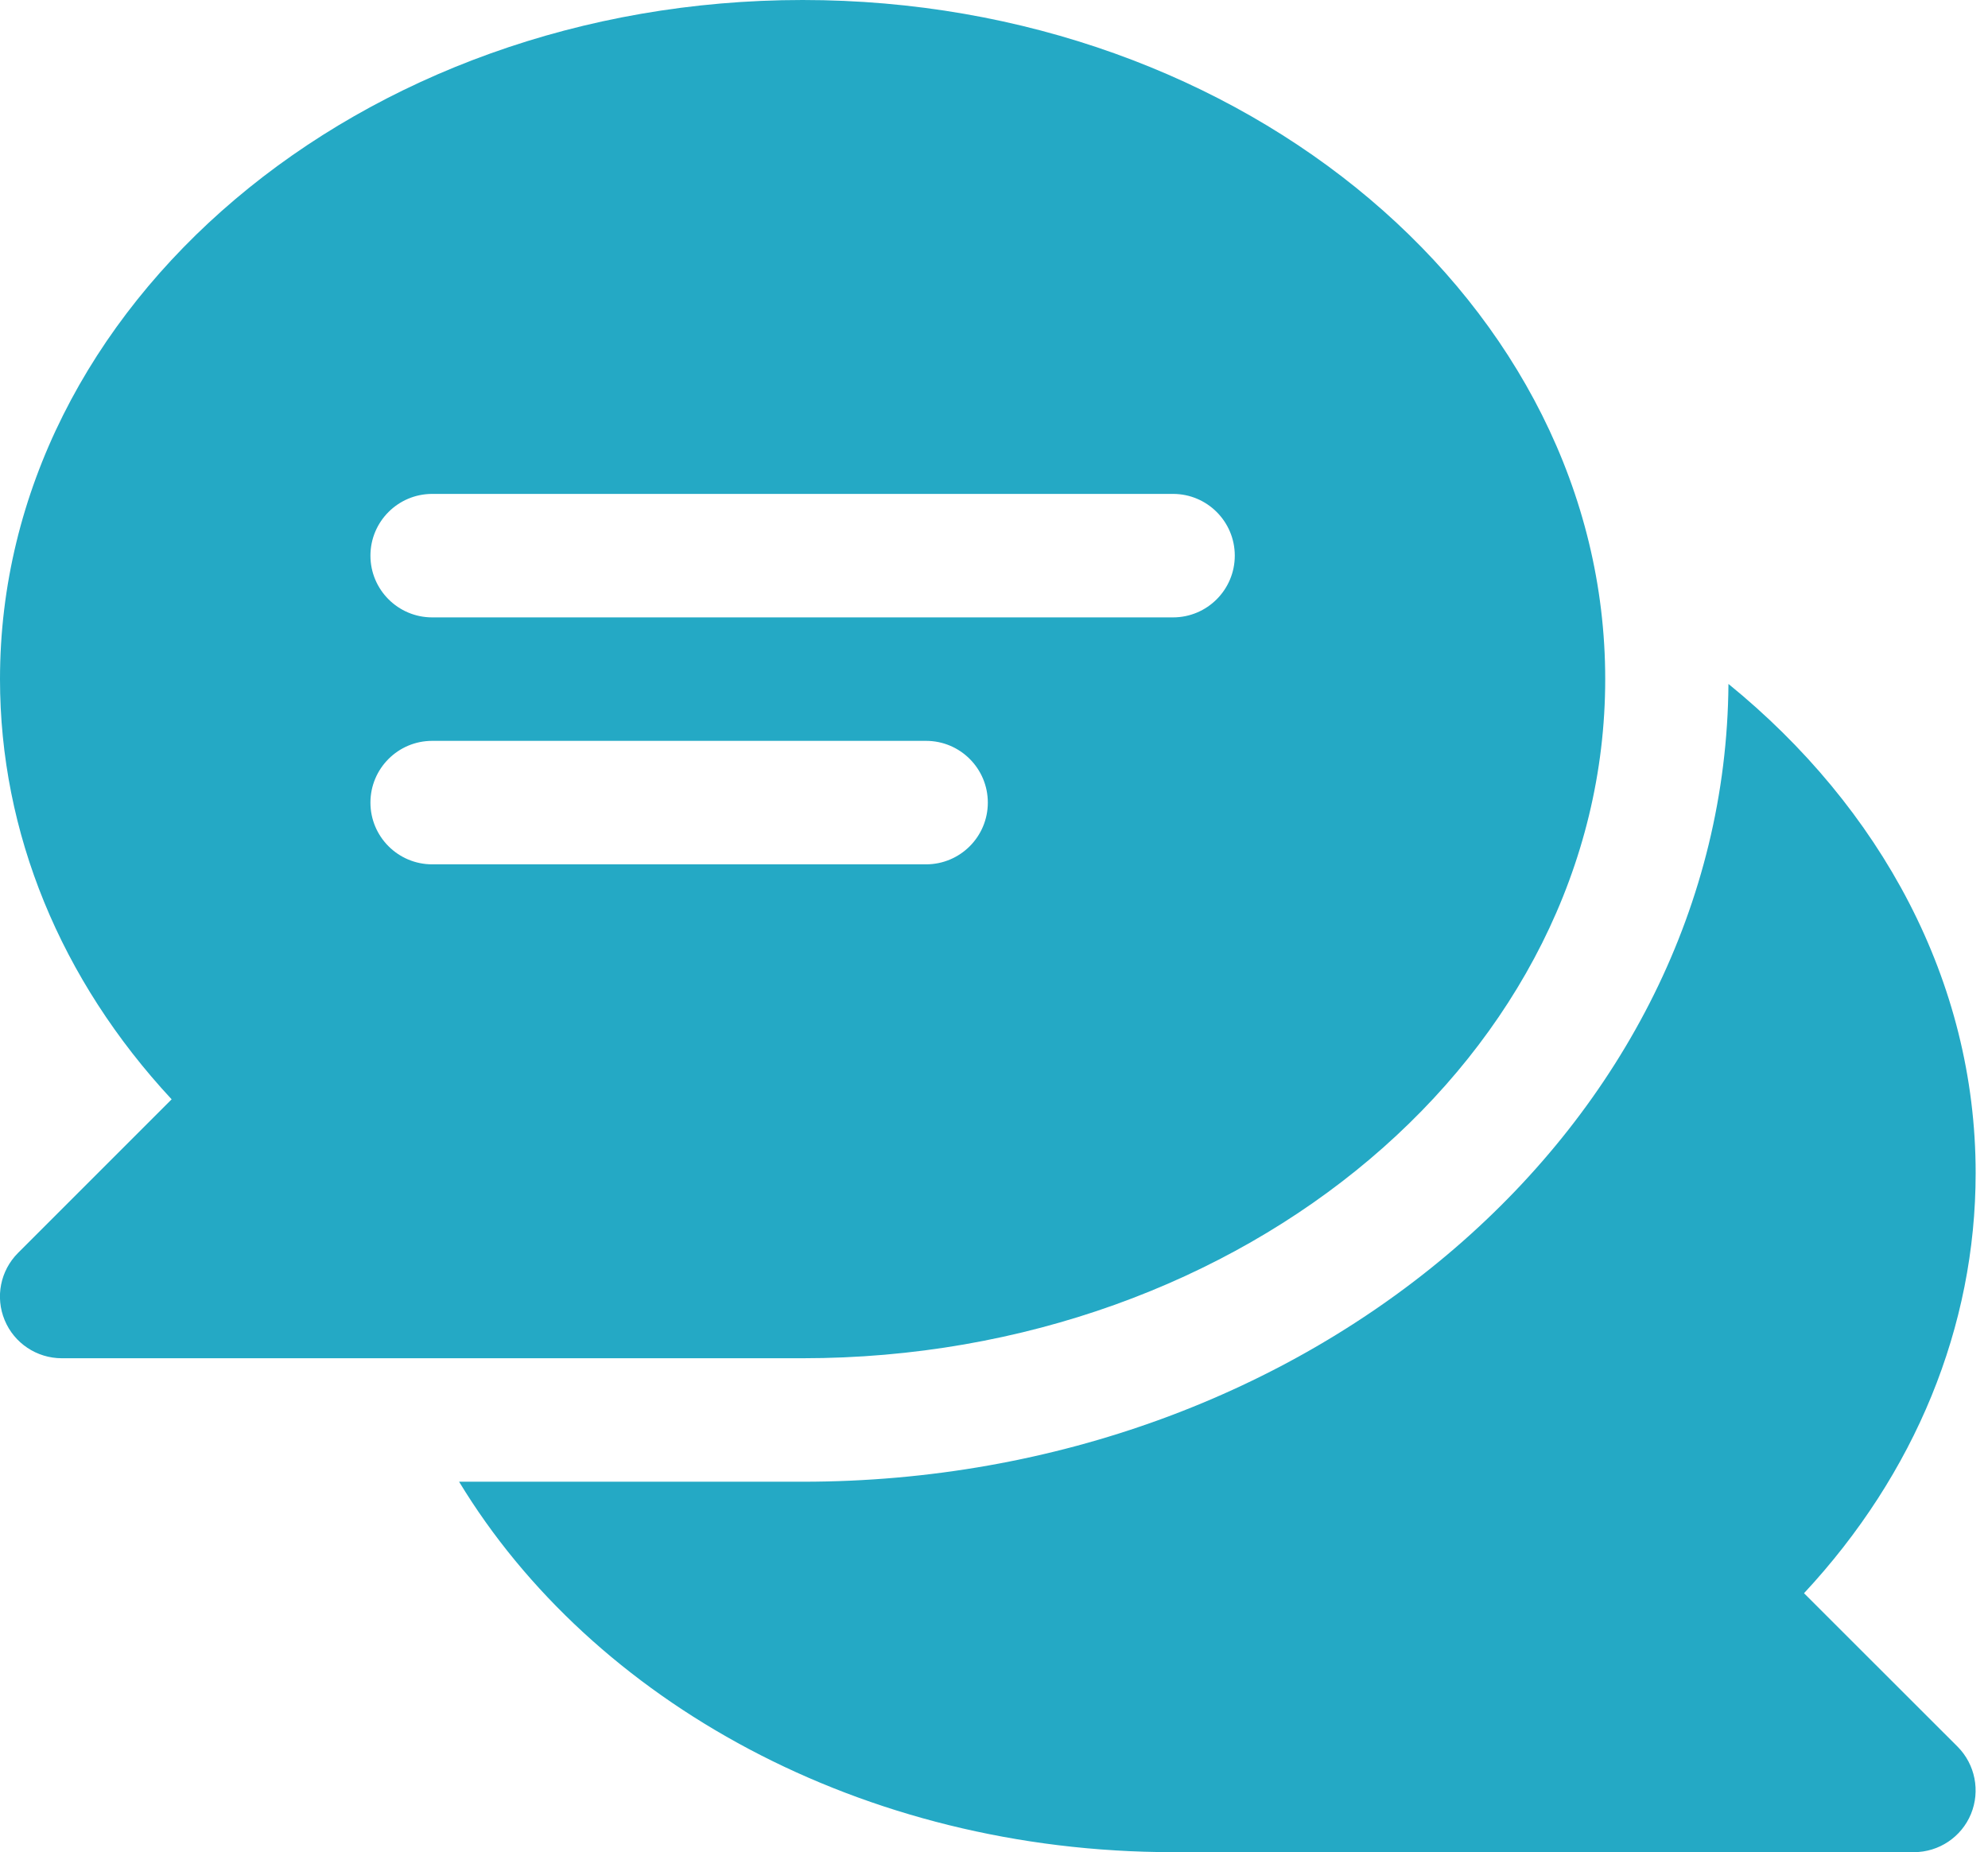
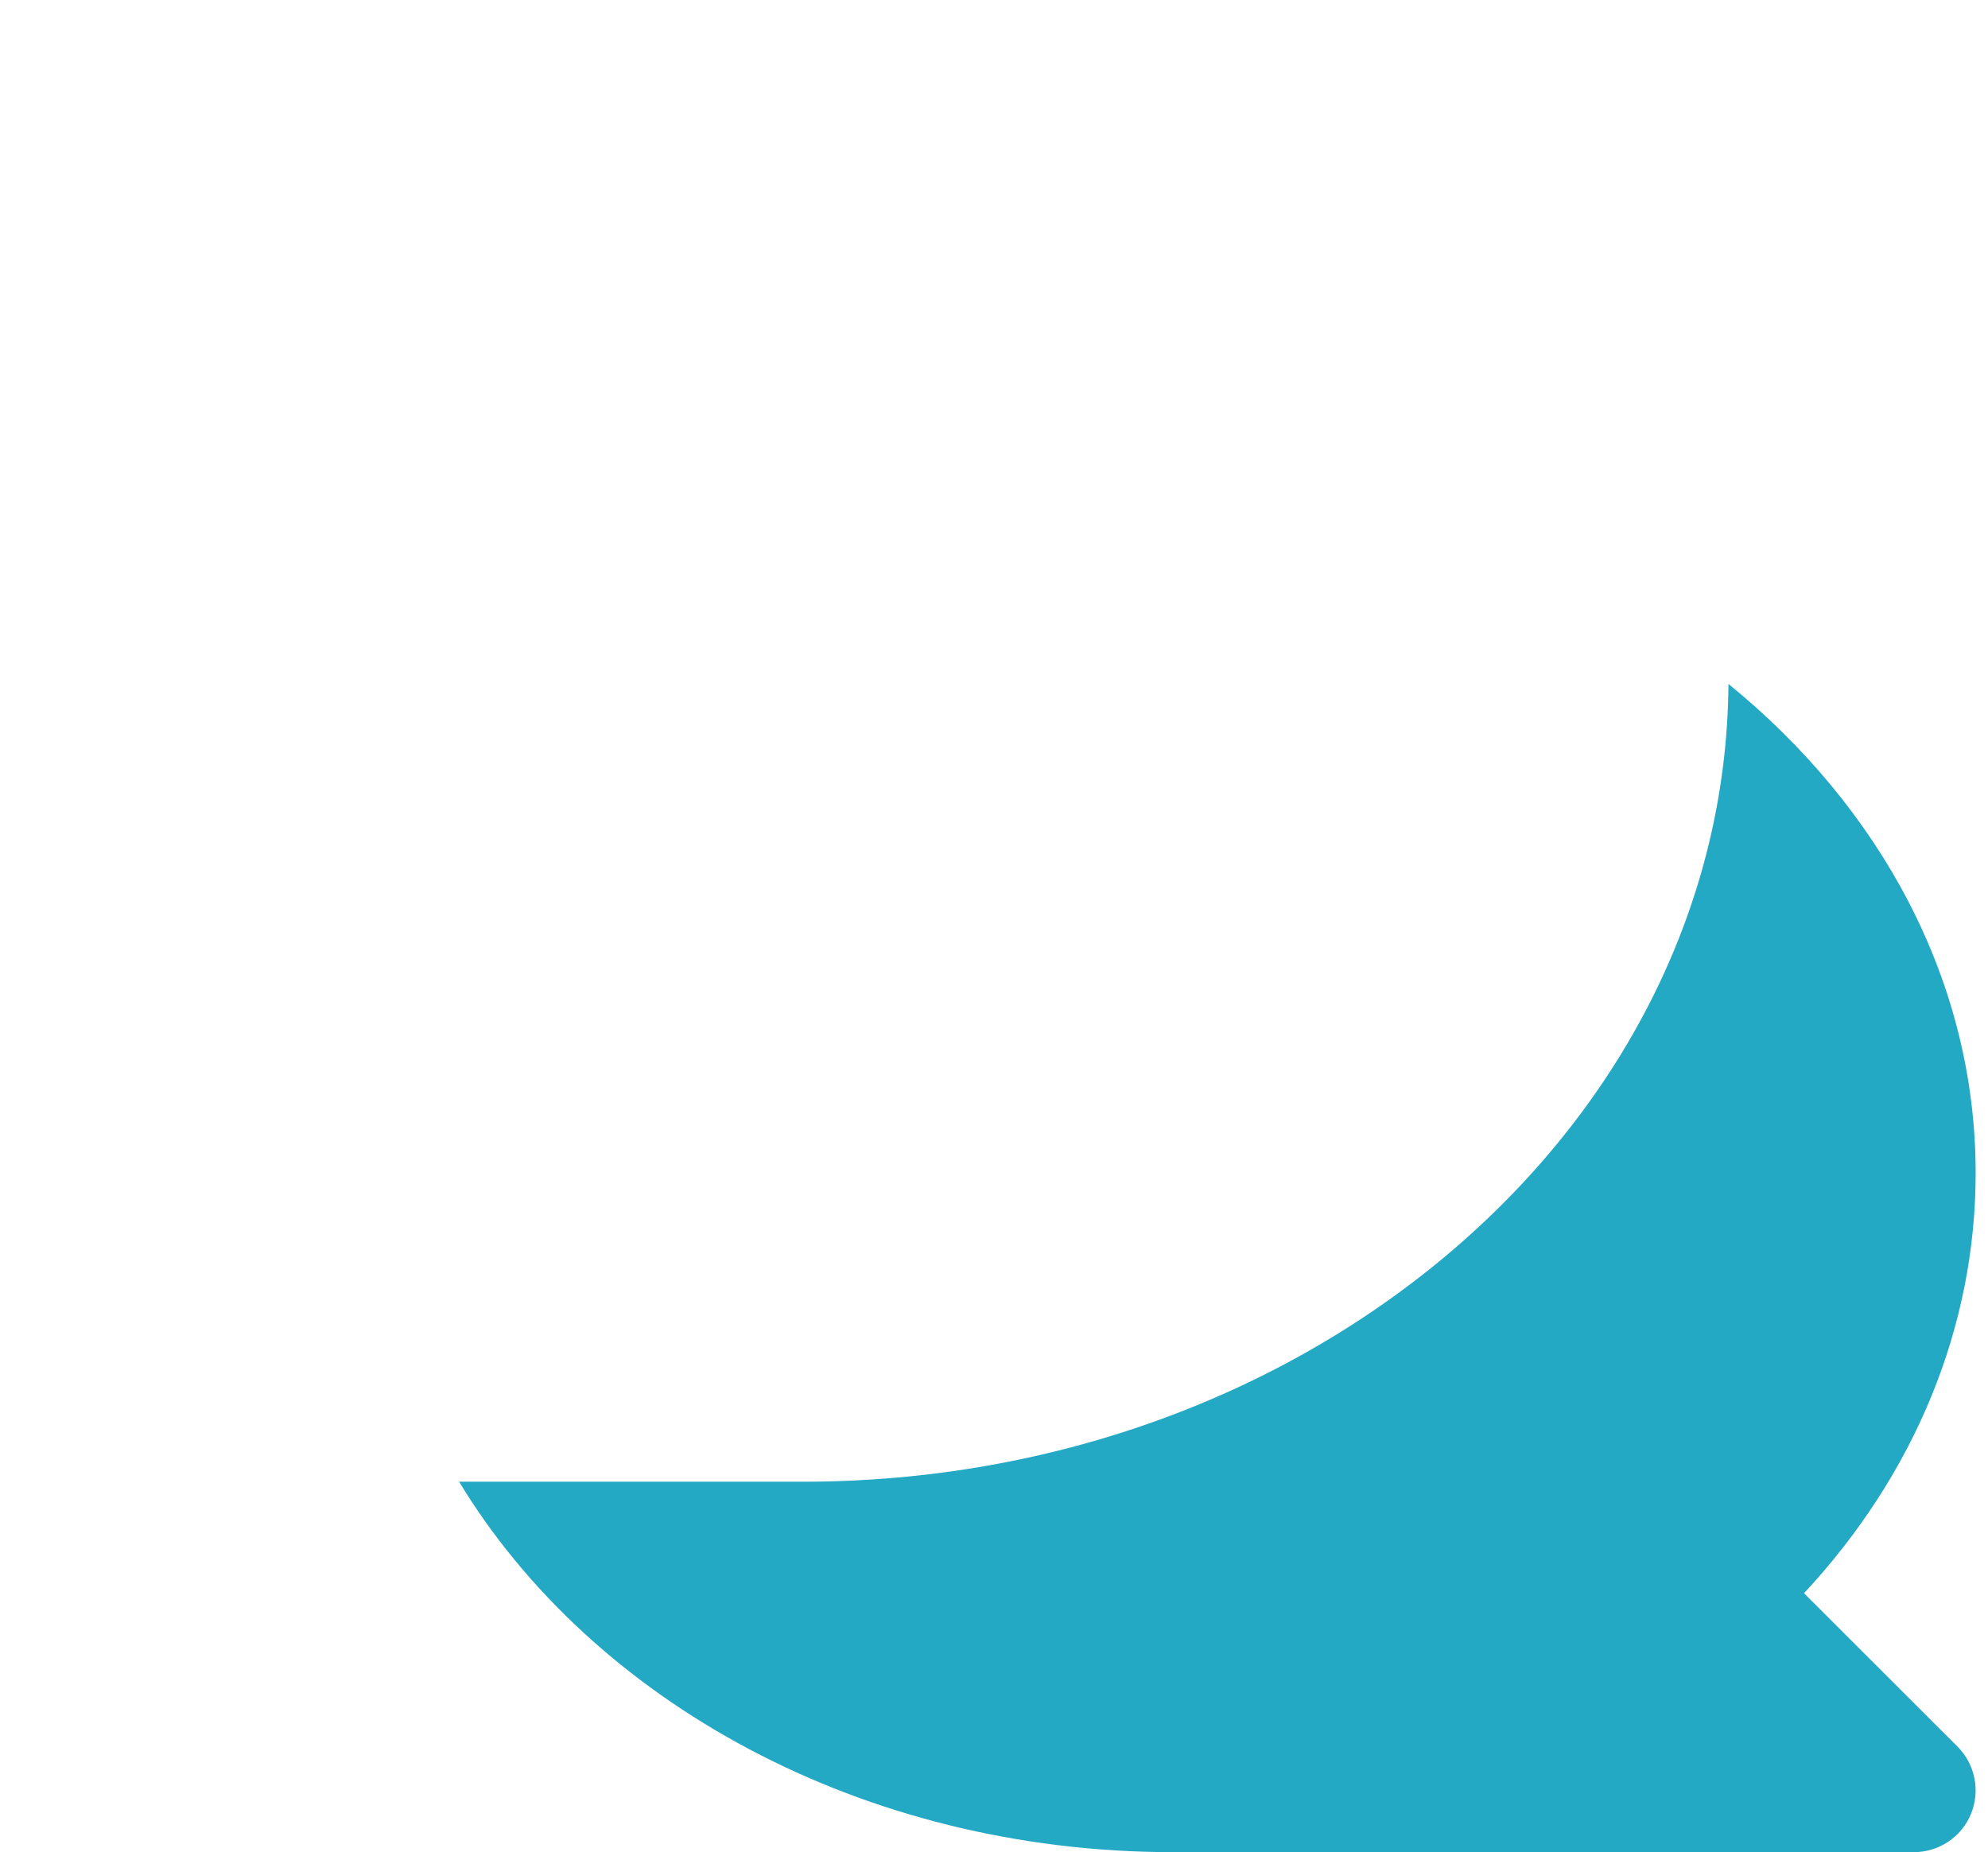
<svg xmlns="http://www.w3.org/2000/svg" fill="#24a9c5" height="15" preserveAspectRatio="xMidYMid meet" version="1" viewBox="-0.0 0.0 16.1 15.0" width="16.1" zoomAndPan="magnify">
  <g id="change1_1">
    <path d="M14.61,12.903C15.51,11.936,16,10.744,16,9.5c0-1.556-0.771-2.96-2.002-3.961C13.973,9.105,10.621,12,6.5,12H3.718 c1.078,1.778,3.263,3,5.782,3h6c0.202,0,0.385-0.122,0.462-0.309s0.034-0.402-0.108-0.545L14.61,12.903z" fill="inherit" />
-     <path d="M13,5.5C13,2.467,10.084,0,6.5,0S0,2.467,0,5.5c0,1.244,0.49,2.435,1.39,3.403l-1.244,1.244 c-0.143,0.143-0.186,0.358-0.108,0.545C0.115,10.878,0.298,11,0.5,11h6C10.084,11,13,8.533,13,5.5z M3.5,4h6 C9.776,4,10,4.224,10,4.5S9.776,5,9.5,5h-6C3.224,5,3,4.776,3,4.5S3.224,4,3.5,4z M3,6.5C3,6.224,3.224,6,3.5,6h4 C7.776,6,8,6.224,8,6.5S7.776,7,7.5,7h-4C3.224,7,3,6.776,3,6.5z" fill="inherit" />
  </g>
</svg>